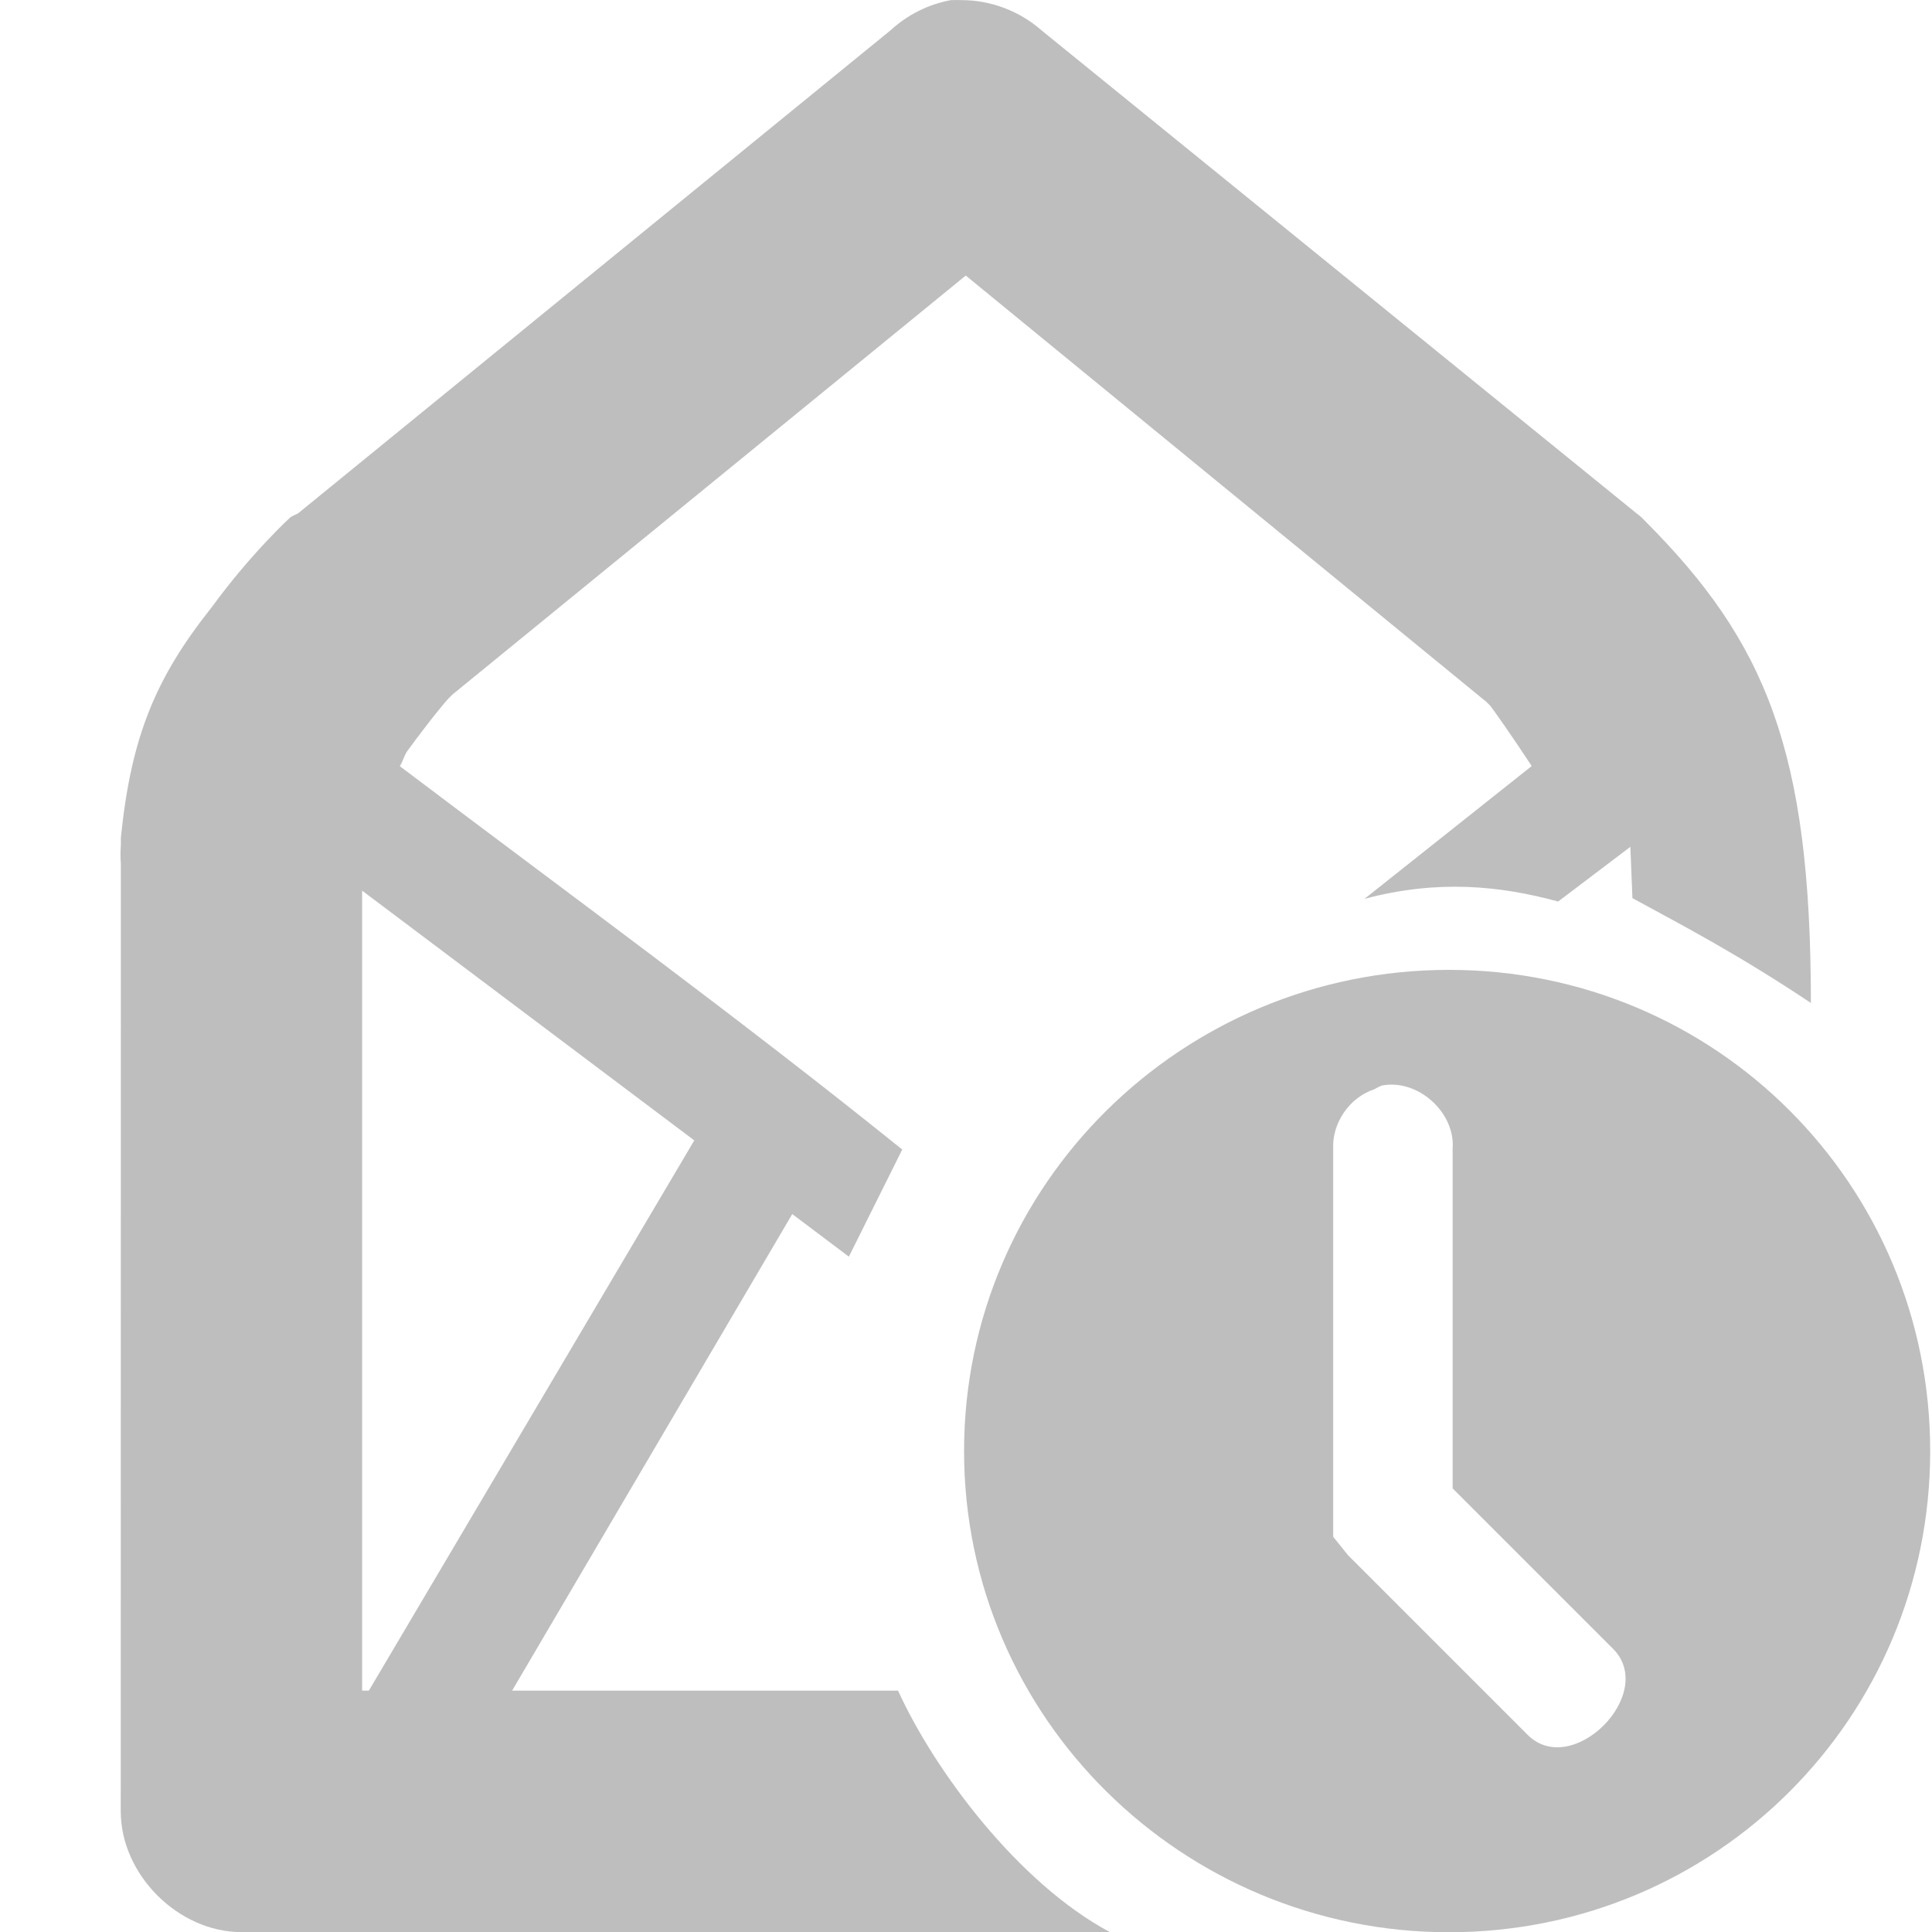
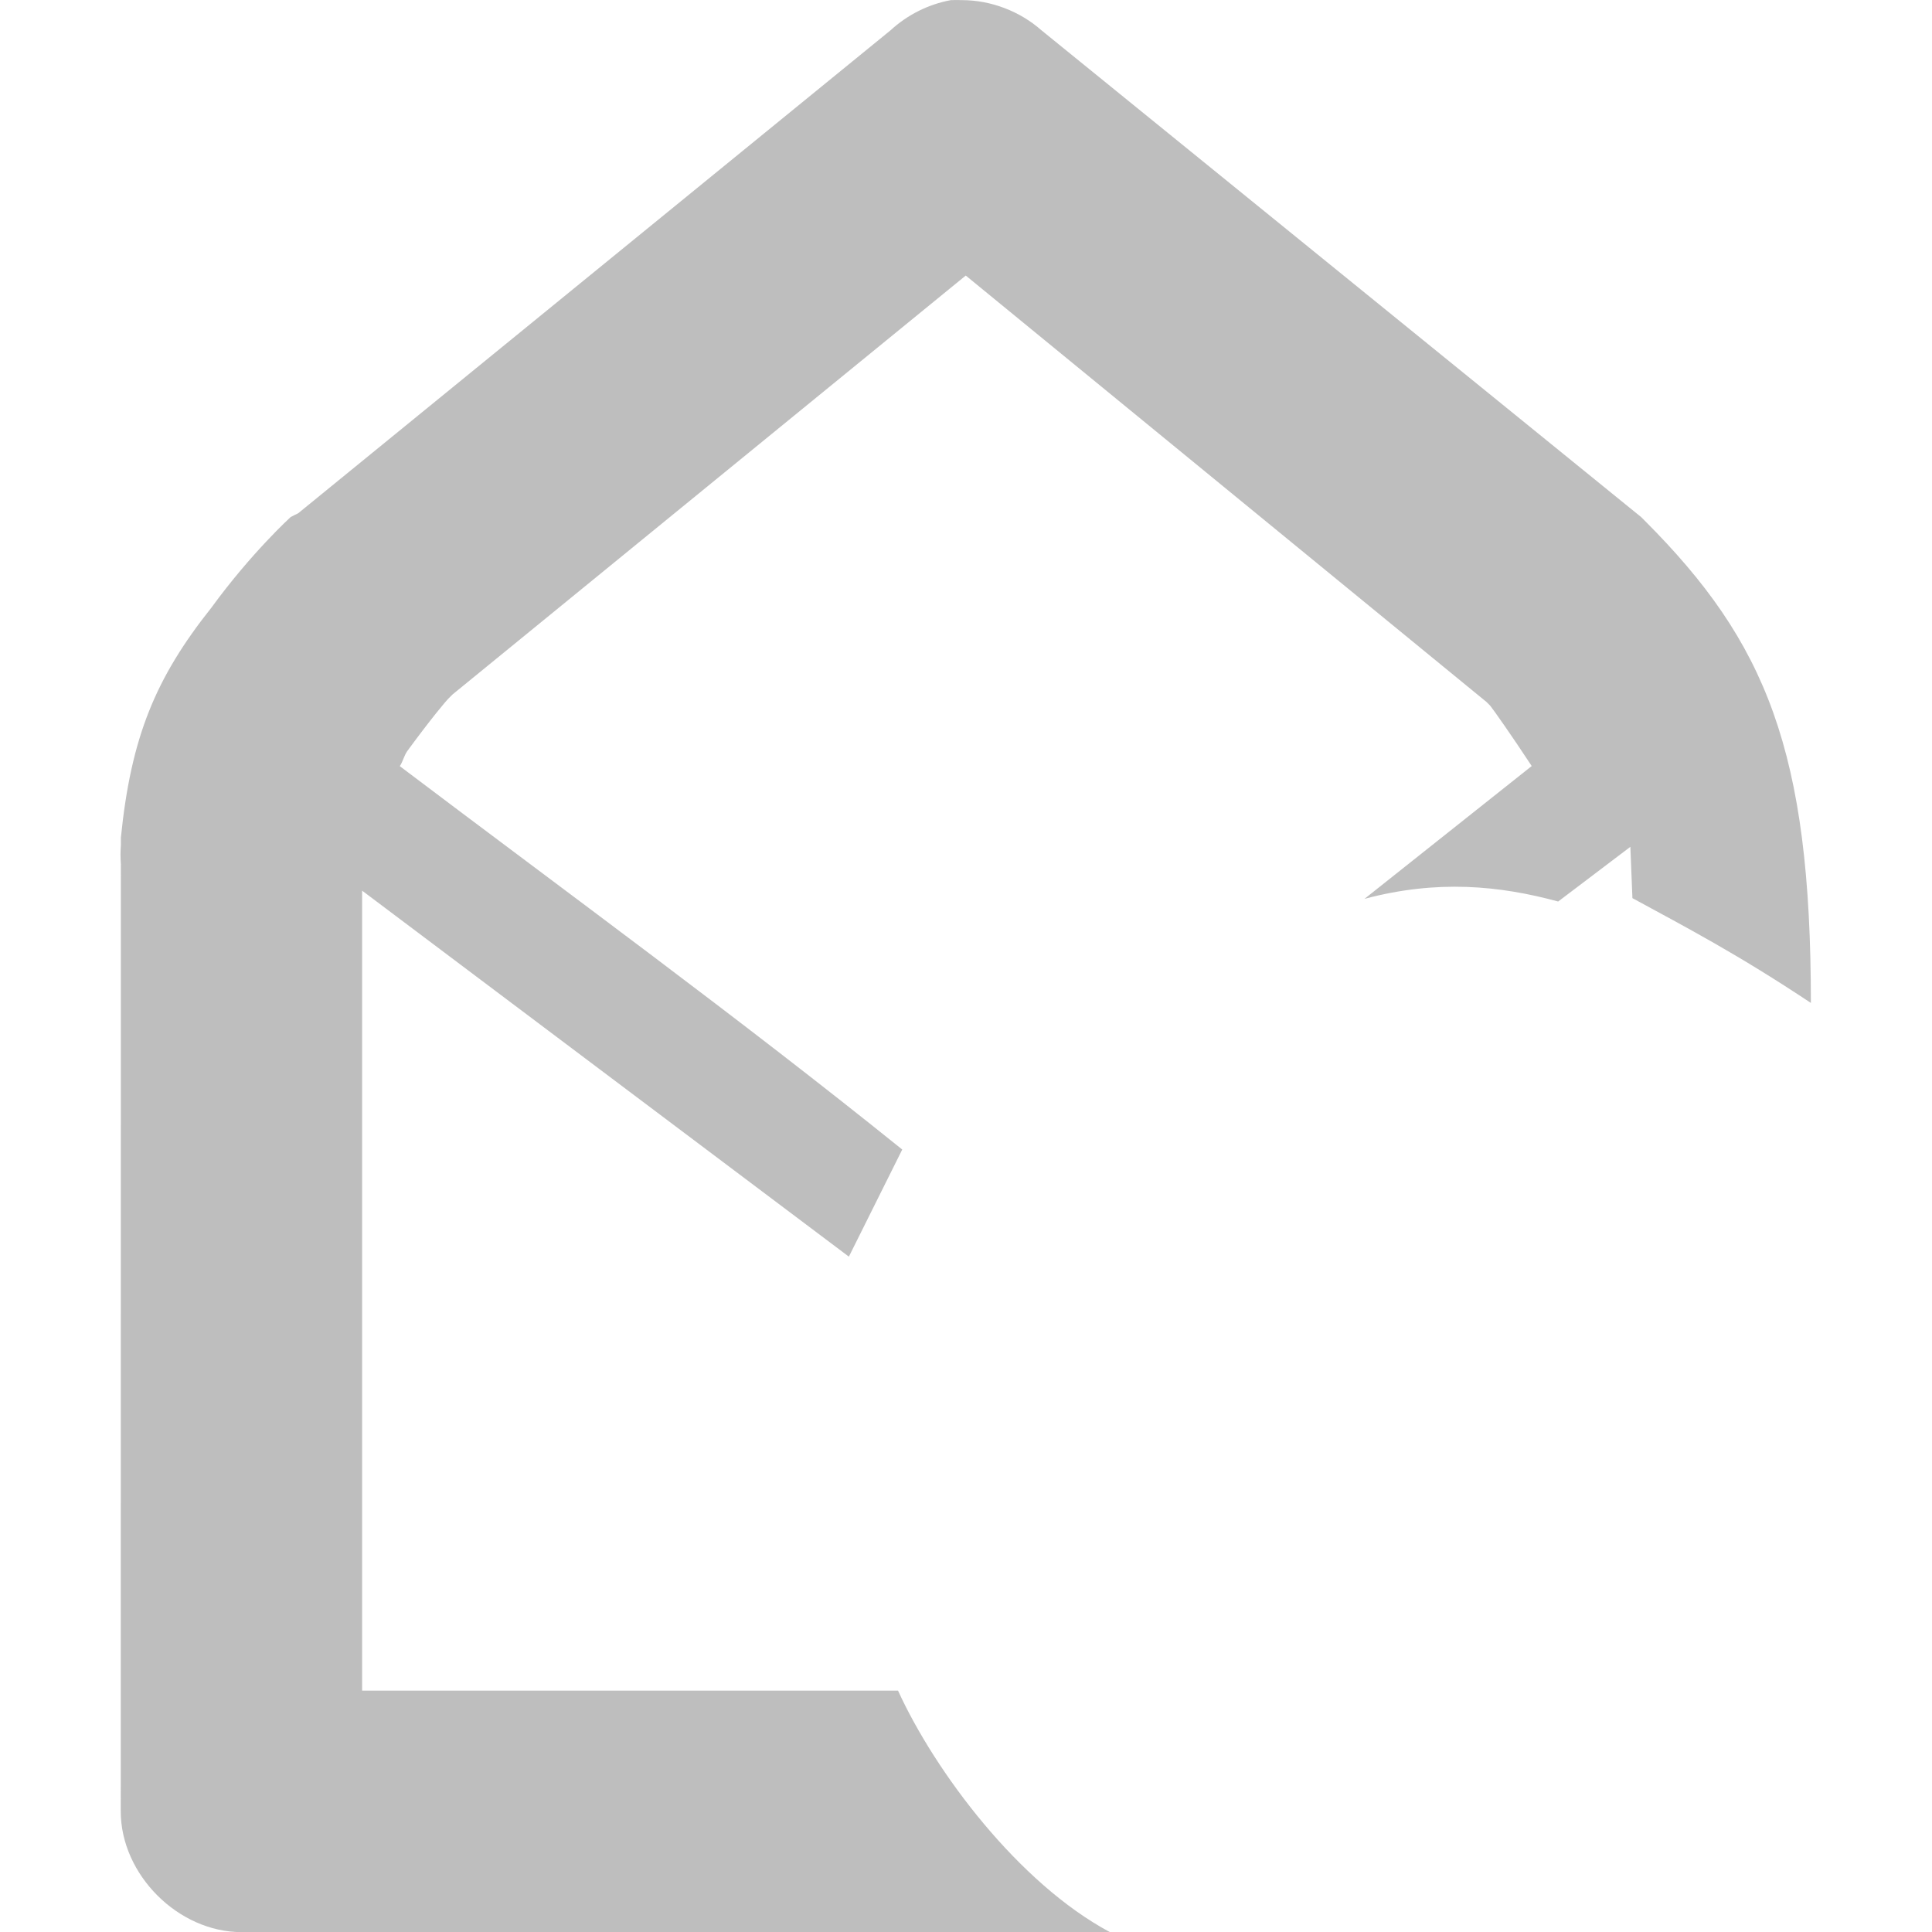
<svg xmlns="http://www.w3.org/2000/svg" xmlns:ns1="http://sodipodi.sourceforge.net/DTD/sodipodi-0.dtd" xmlns:ns2="http://www.inkscape.org/namespaces/inkscape" ns1:docname="evolution-symbolic.svg" height="16.001" id="svg7384" ns2:version="0.48.2 r9819" version="1.1" width="16">
  <ns1:namedview ns2:bbox-paths="true" bordercolor="#666666" borderopacity="1" ns2:current-layer="layer9" ns2:cx="29.76731" ns2:cy="-35.428444" gridtolerance="10" ns2:guide-bbox="true" guidetolerance="10" id="namedview88" ns2:object-nodes="false" ns2:object-paths="false" objecttolerance="10" pagecolor="#555753" ns2:pageopacity="1" ns2:pageshadow="2" showborder="false" showgrid="true" showguides="true" ns2:snap-bbox="false" ns2:snap-bbox-midpoints="false" ns2:snap-global="true" ns2:snap-grids="true" ns2:snap-nodes="true" ns2:snap-others="false" ns2:snap-to-guides="true" ns2:window-height="1381" ns2:window-maximized="1" ns2:window-width="2560" ns2:window-x="1600" ns2:window-y="27" ns2:zoom="16">
    <ns2:grid empspacing="2" enabled="true" id="grid4866" snapvisiblegridlinesonly="true" spacingx="1px" spacingy="1px" type="xygrid" visible="true" />
  </ns1:namedview>
  <title id="title9167">Gnome Symbolic Icon Theme</title>
  <defs id="defs7386" />
  <g ns2:groupmode="layer" id="layer9" ns2:label="apps" style="display:inline" transform="translate(-103,-174.999)">
    <path ns2:connector-curvature="0" d="m 110.875,175 c -0.186,0.034 -0.361,0.122 -0.5,0.25 l -4.906,4 c -0.021,0.01 -0.042,0.02 -0.062,0.031 0,0 -0.326,0.297 -0.656,0.75 -0.463,0.582 -0.666,1.072 -0.75,1.906 -5.1e-4,0.012 3.6e-4,0.019 0,0.031 -1.6e-4,0.01 -1.6e-4,0.021 0,0.031 -0.004,0.052 -0.004,0.104 0,0.156 L 104,190 c 5e-5,0.524 0.476,1 1,1 l 7.192,0 c -0.756,-0.404 -1.447,-1.326 -1.755,-2 l -4.438,0 0,-6.625 4.031,3.031 0.442,-0.887 c -1.358,-1.094 -2.769,-2.123 -4.161,-3.175 0.026,-0.039 0.035,-0.087 0.062,-0.125 0.191,-0.261 0.319,-0.414 0.344,-0.438 l 0.031,-0.031 4.25,-3.469 4.312,3.531 0.031,0.031 c 0.021,0.025 0.18,0.25 0.344,0.5 l -1.385,1.1 c 0.602,-0.161 1.119,-0.11 1.604,0.022 l 0.598,-0.453 0.017,0.425 c 0.447,0.243 0.871,0.464 1.478,0.868 0,-2.089 -0.372,-2.989 -1.375,-3.993 -0.01,-0.011 -0.021,-0.021 -0.031,-0.031 L 111.625,175.25 c -0.179,-0.158 -0.417,-0.249 -0.656,-0.25 -0.031,-0.001 -0.062,-0.001 -0.094,0 z" id="path35631" ns1:nodetypes="cccccccccccccccccccccccccccccccccccc" style="font-size:medium;font-style:normal;font-variant:normal;font-weight:normal;font-stretch:normal;text-indent:0;text-align:start;text-decoration:none;line-height:normal;letter-spacing:normal;word-spacing:normal;text-transform:none;direction:ltr;block-progression:tb;writing-mode:lr-tb;text-anchor:start;baseline-shift:baseline;color:#000000;fill:#bebebe;fill-opacity:1;stroke:none;stroke-width:1;marker:none;visibility:visible;display:inline;overflow:visible;enable-background:accumulate;font-family:Sans;-inkscape-font-specification:Sans" />
-     <path ns2:connector-curvature="0" d="m 108.938,184.125 -3.031,5.125 0.875,0.531 3.031,-5.156 -0.875,-0.5 z" id="path4038" style="font-size:medium;font-style:normal;font-variant:normal;font-weight:normal;font-stretch:normal;text-indent:0;text-align:start;text-decoration:none;line-height:normal;letter-spacing:normal;word-spacing:normal;text-transform:none;direction:ltr;block-progression:tb;writing-mode:lr-tb;text-anchor:start;baseline-shift:baseline;color:#000000;fill:#bebebe;fill-opacity:1;fill-rule:nonzero;stroke:none;stroke-width:1;marker:none;visibility:visible;display:inline;overflow:visible;enable-background:new;font-family:Sans;-inkscape-font-specification:Sans" />
-     <path ns2:connector-curvature="0" d="m 115,183.031 c -2.208,0 -4.016,1.777 -4.016,3.985 0,2.208 1.808,3.985 4.016,3.985 2.208,0 3.985,-1.777 3.985,-3.985 0,-2.208 -1.777,-3.985 -3.985,-3.985 z m -0.557,0.958 c 0.298,-0.058 0.611,0.222 0.587,0.525 l 0,2.811 1.328,1.328 c 0.372,0.372 -0.342,1.086 -0.71,0.71 l -1.483,-1.483 -0.124,-0.154 0,-0.216 0,-2.996 c -0.011,-0.215 0.136,-0.427 0.34,-0.494 0.02,-0.012 0.041,-0.022 0.062,-0.031 z" id="path4073" ns1:nodetypes="ssssscccssccccccc" style="color:#000000;fill:#bebebe;fill-opacity:1;fill-rule:nonzero;stroke:none;stroke-width:1;marker:none;visibility:visible;display:inline;overflow:visible;enable-background:new" />
  </g>
</svg>